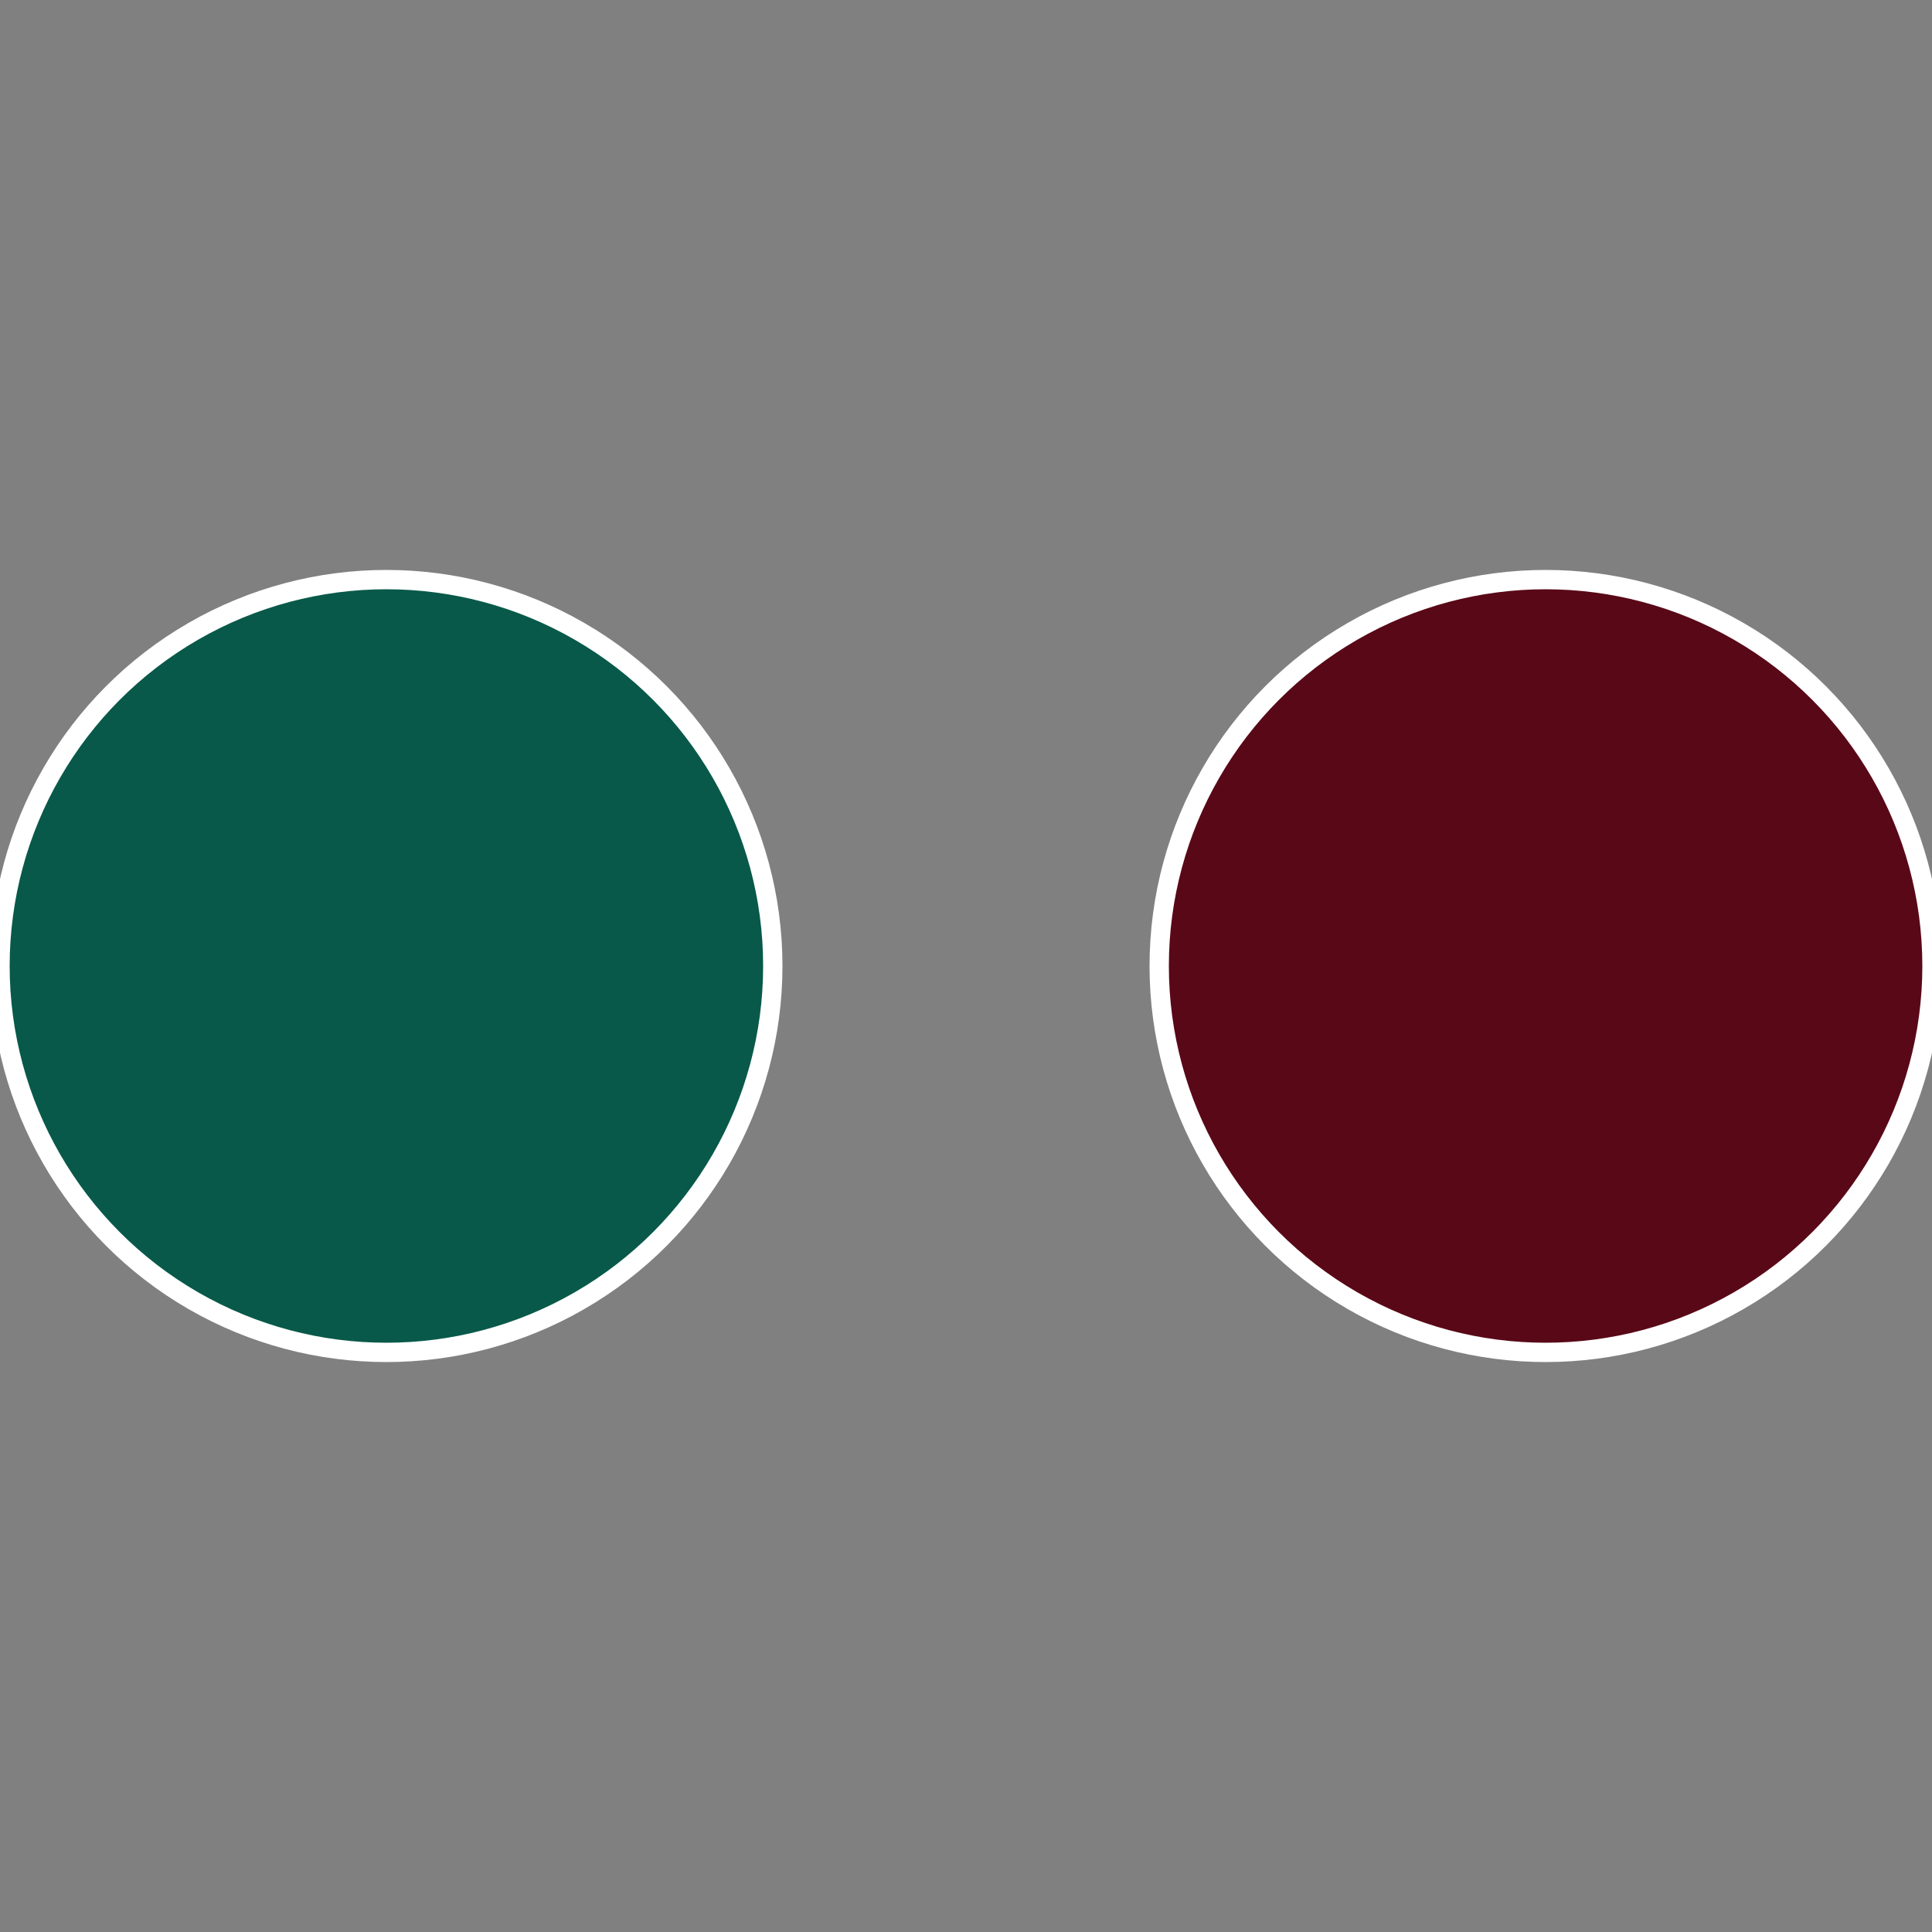
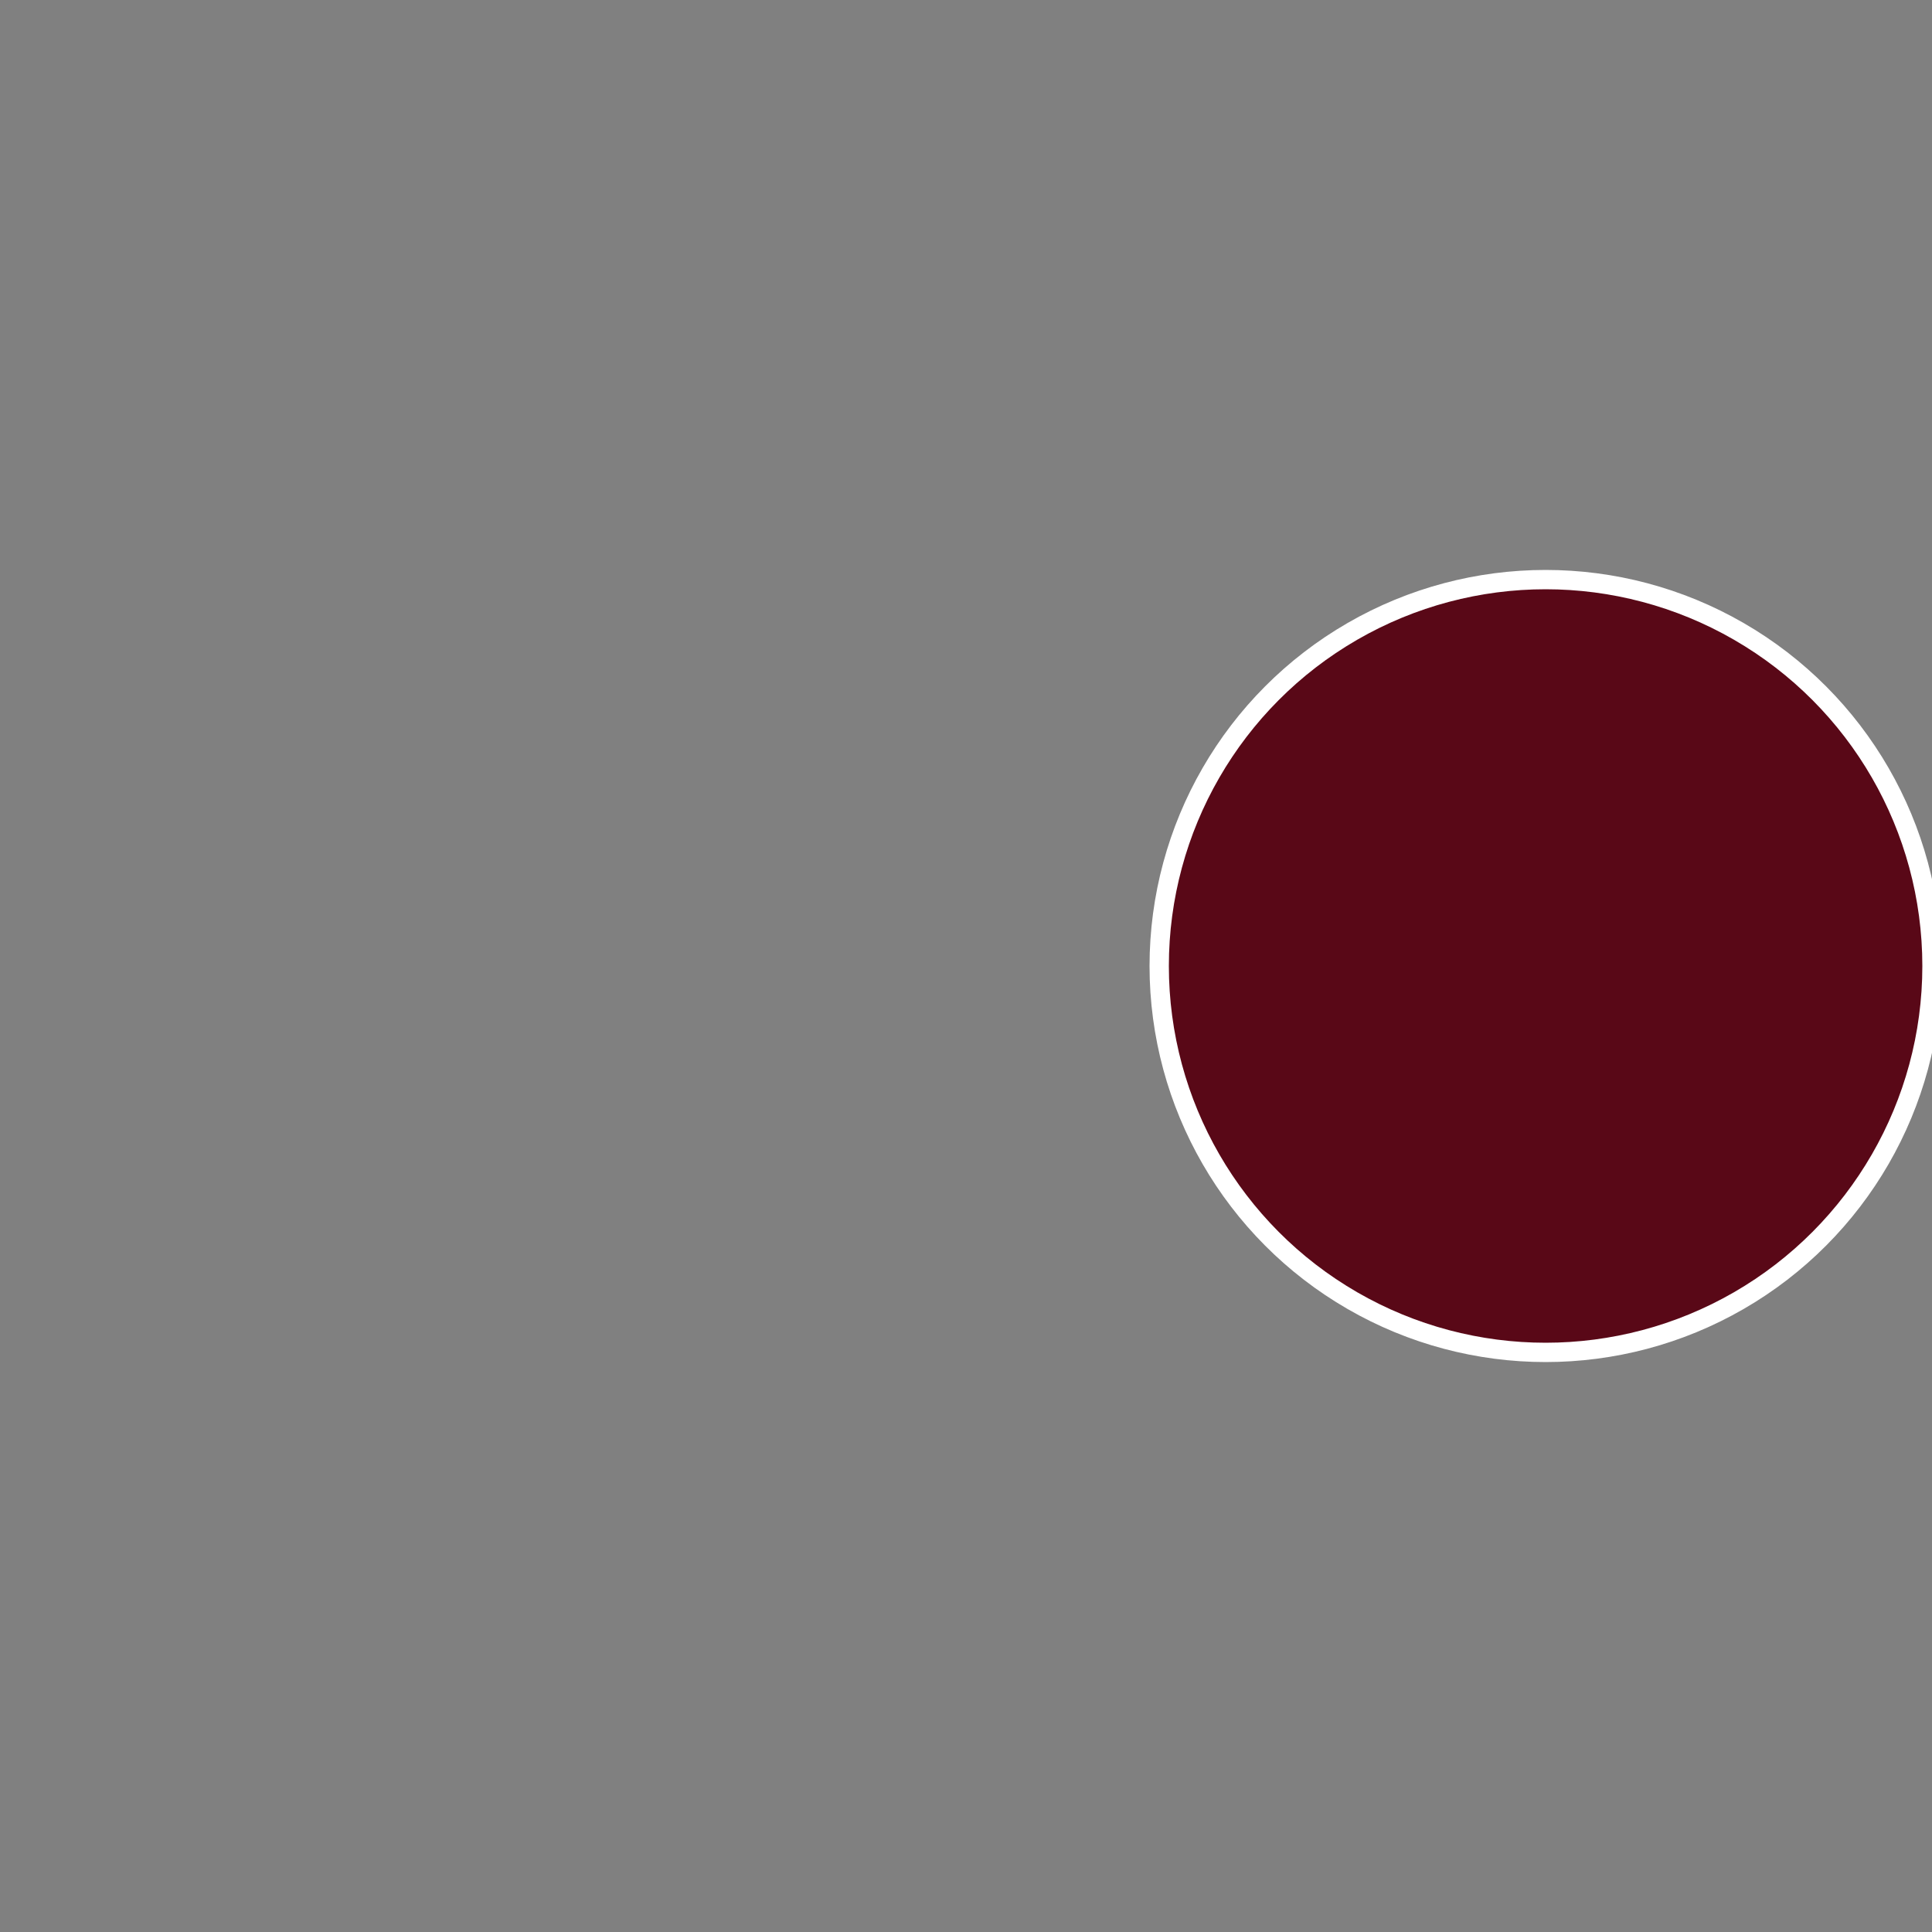
<svg xmlns="http://www.w3.org/2000/svg" width="500" height="500" viewBox="-1 -1 2 2">
  <rect x="-1" y="-1" width="2" height="2" fill="#808080" stroke="none" />
  <circle cx="0.6" cy="0" r="0.4" fill="#590817" stroke="#fff" stroke-width="1%" />
-   <circle cx="-0.6" cy="7.3478807948841E-17" r="0.4" fill="#085949" stroke="#fff" stroke-width="1%" />
</svg>